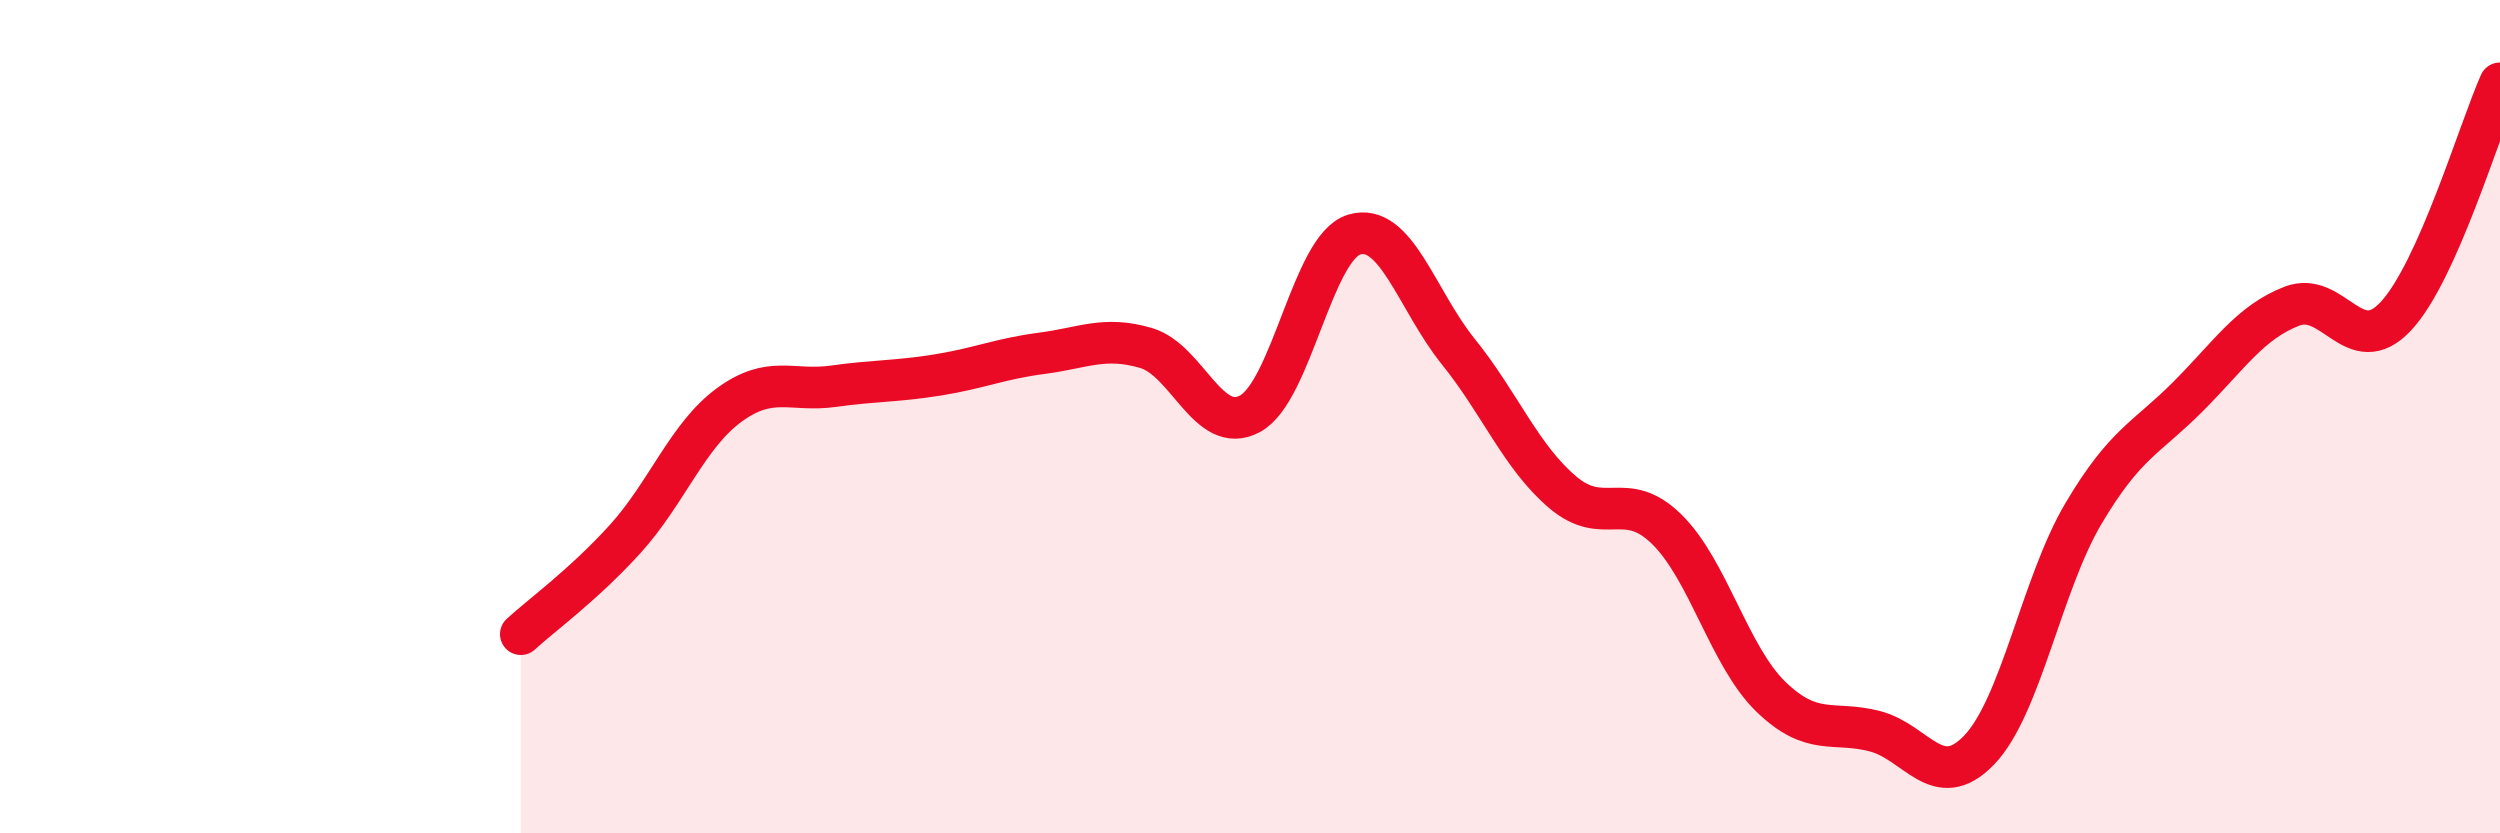
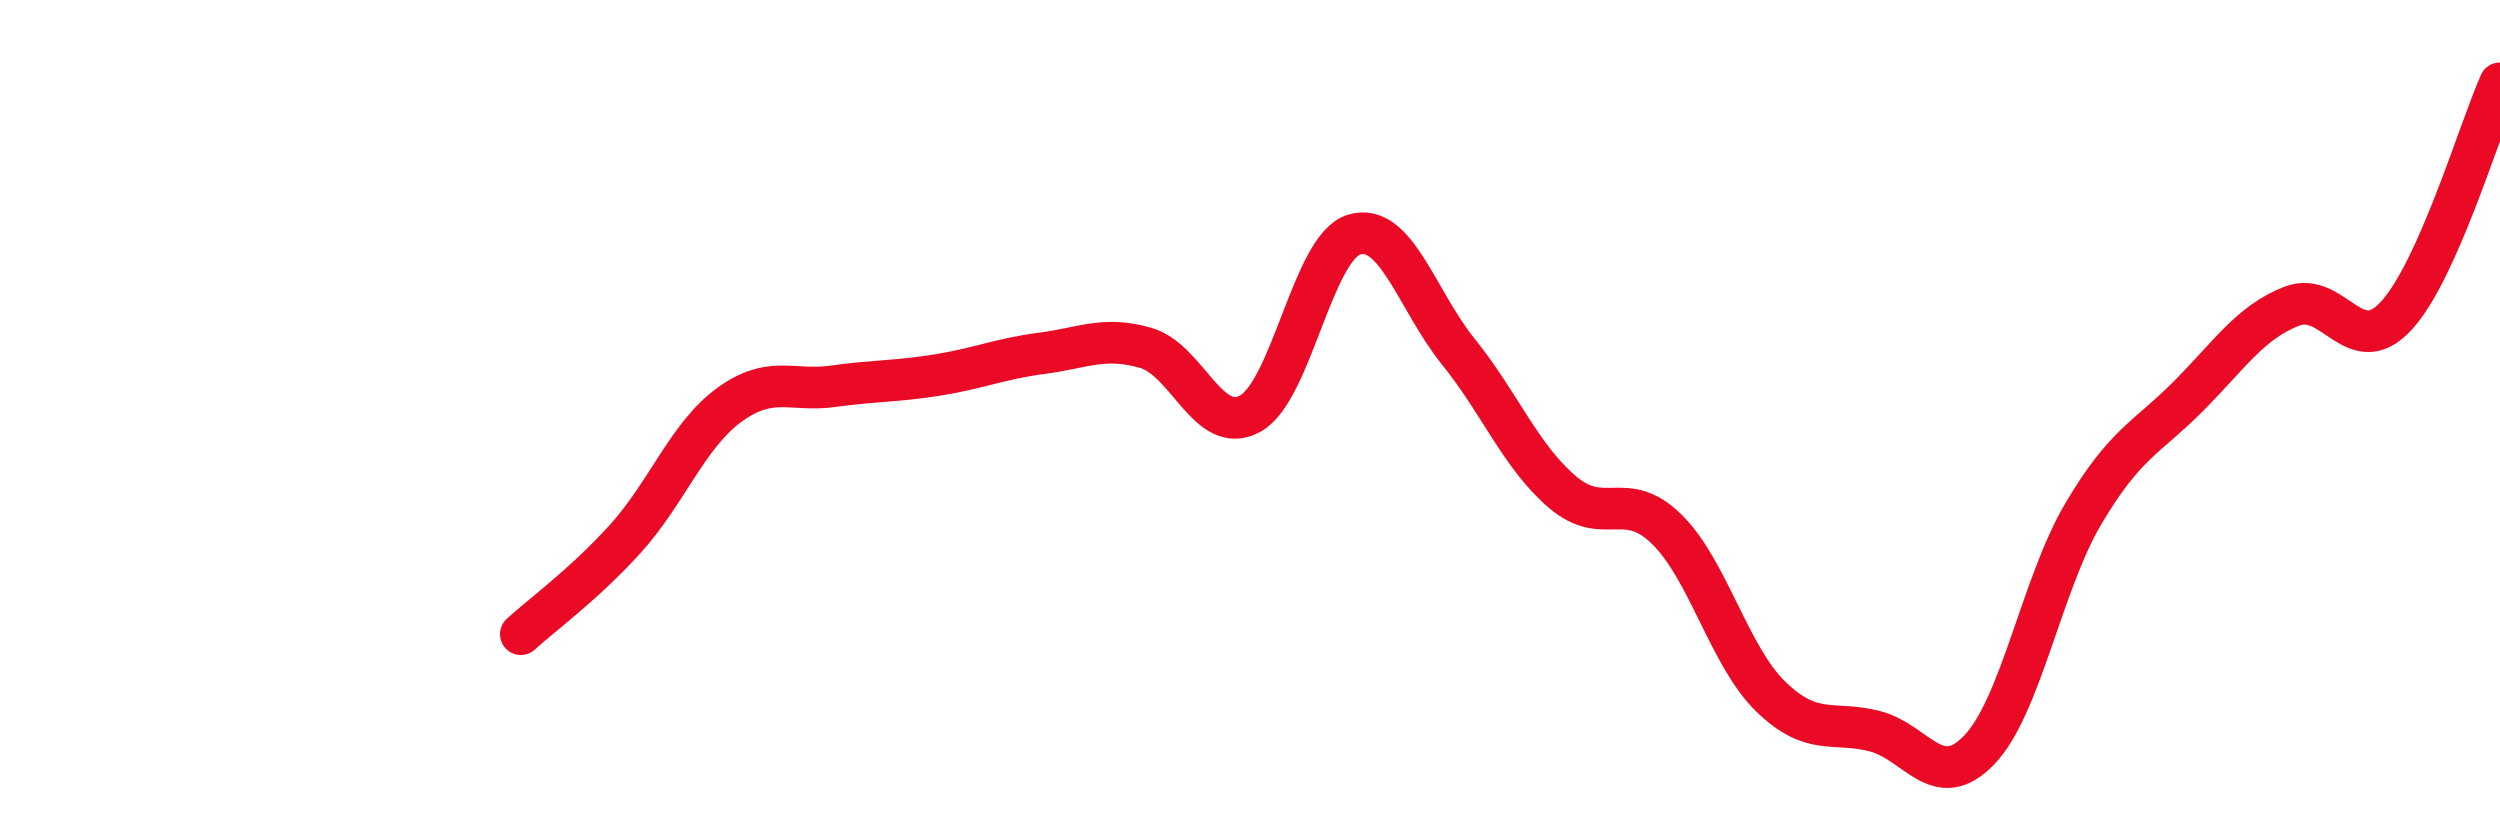
<svg xmlns="http://www.w3.org/2000/svg" width="60" height="20" viewBox="0 0 60 20">
-   <path d="M 12.5,15.22 C 13,14.76 14,14.04 15,12.94 C 16,11.84 16.5,10.45 17.5,9.72 C 18.5,8.99 19,9.41 20,9.27 C 21,9.13 21.5,9.16 22.5,9 C 23.5,8.84 24,8.61 25,8.48 C 26,8.35 26.5,8.06 27.5,8.35 C 28.5,8.64 29,10.47 30,9.93 C 31,9.39 31.5,5.93 32.5,5.63 C 33.5,5.33 34,7.2 35,8.44 C 36,9.68 36.5,10.96 37.5,11.81 C 38.5,12.66 39,11.72 40,12.7 C 41,13.68 41.5,15.75 42.5,16.72 C 43.5,17.69 44,17.29 45,17.55 C 46,17.81 46.5,19.04 47.5,18 C 48.5,16.96 49,14.02 50,12.33 C 51,10.64 51.5,10.53 52.5,9.53 C 53.5,8.53 54,7.74 55,7.35 C 56,6.96 56.5,8.66 57.5,7.59 C 58.5,6.52 59.5,3.12 60,2L60 20L12.5 20Z" fill="#EB0A25" opacity="0.1" stroke-linecap="round" stroke-linejoin="round" />
  <path d="M 12.5,15.22 C 13,14.76 14,14.04 15,12.94 C 16,11.84 16.5,10.45 17.5,9.72 C 18.5,8.99 19,9.41 20,9.27 C 21,9.13 21.5,9.16 22.5,9 C 23.5,8.84 24,8.61 25,8.48 C 26,8.35 26.5,8.06 27.5,8.35 C 28.5,8.64 29,10.47 30,9.93 C 31,9.39 31.5,5.93 32.5,5.63 C 33.5,5.33 34,7.2 35,8.44 C 36,9.68 36.5,10.96 37.5,11.81 C 38.5,12.66 39,11.72 40,12.7 C 41,13.68 41.5,15.75 42.5,16.72 C 43.5,17.69 44,17.29 45,17.55 C 46,17.81 46.5,19.04 47.5,18 C 48.5,16.96 49,14.02 50,12.33 C 51,10.64 51.5,10.53 52.5,9.53 C 53.5,8.53 54,7.74 55,7.35 C 56,6.96 56.5,8.66 57.5,7.59 C 58.5,6.52 59.5,3.12 60,2" stroke="#EB0A25" stroke-width="1" fill="none" stroke-linecap="round" stroke-linejoin="round" />
</svg>